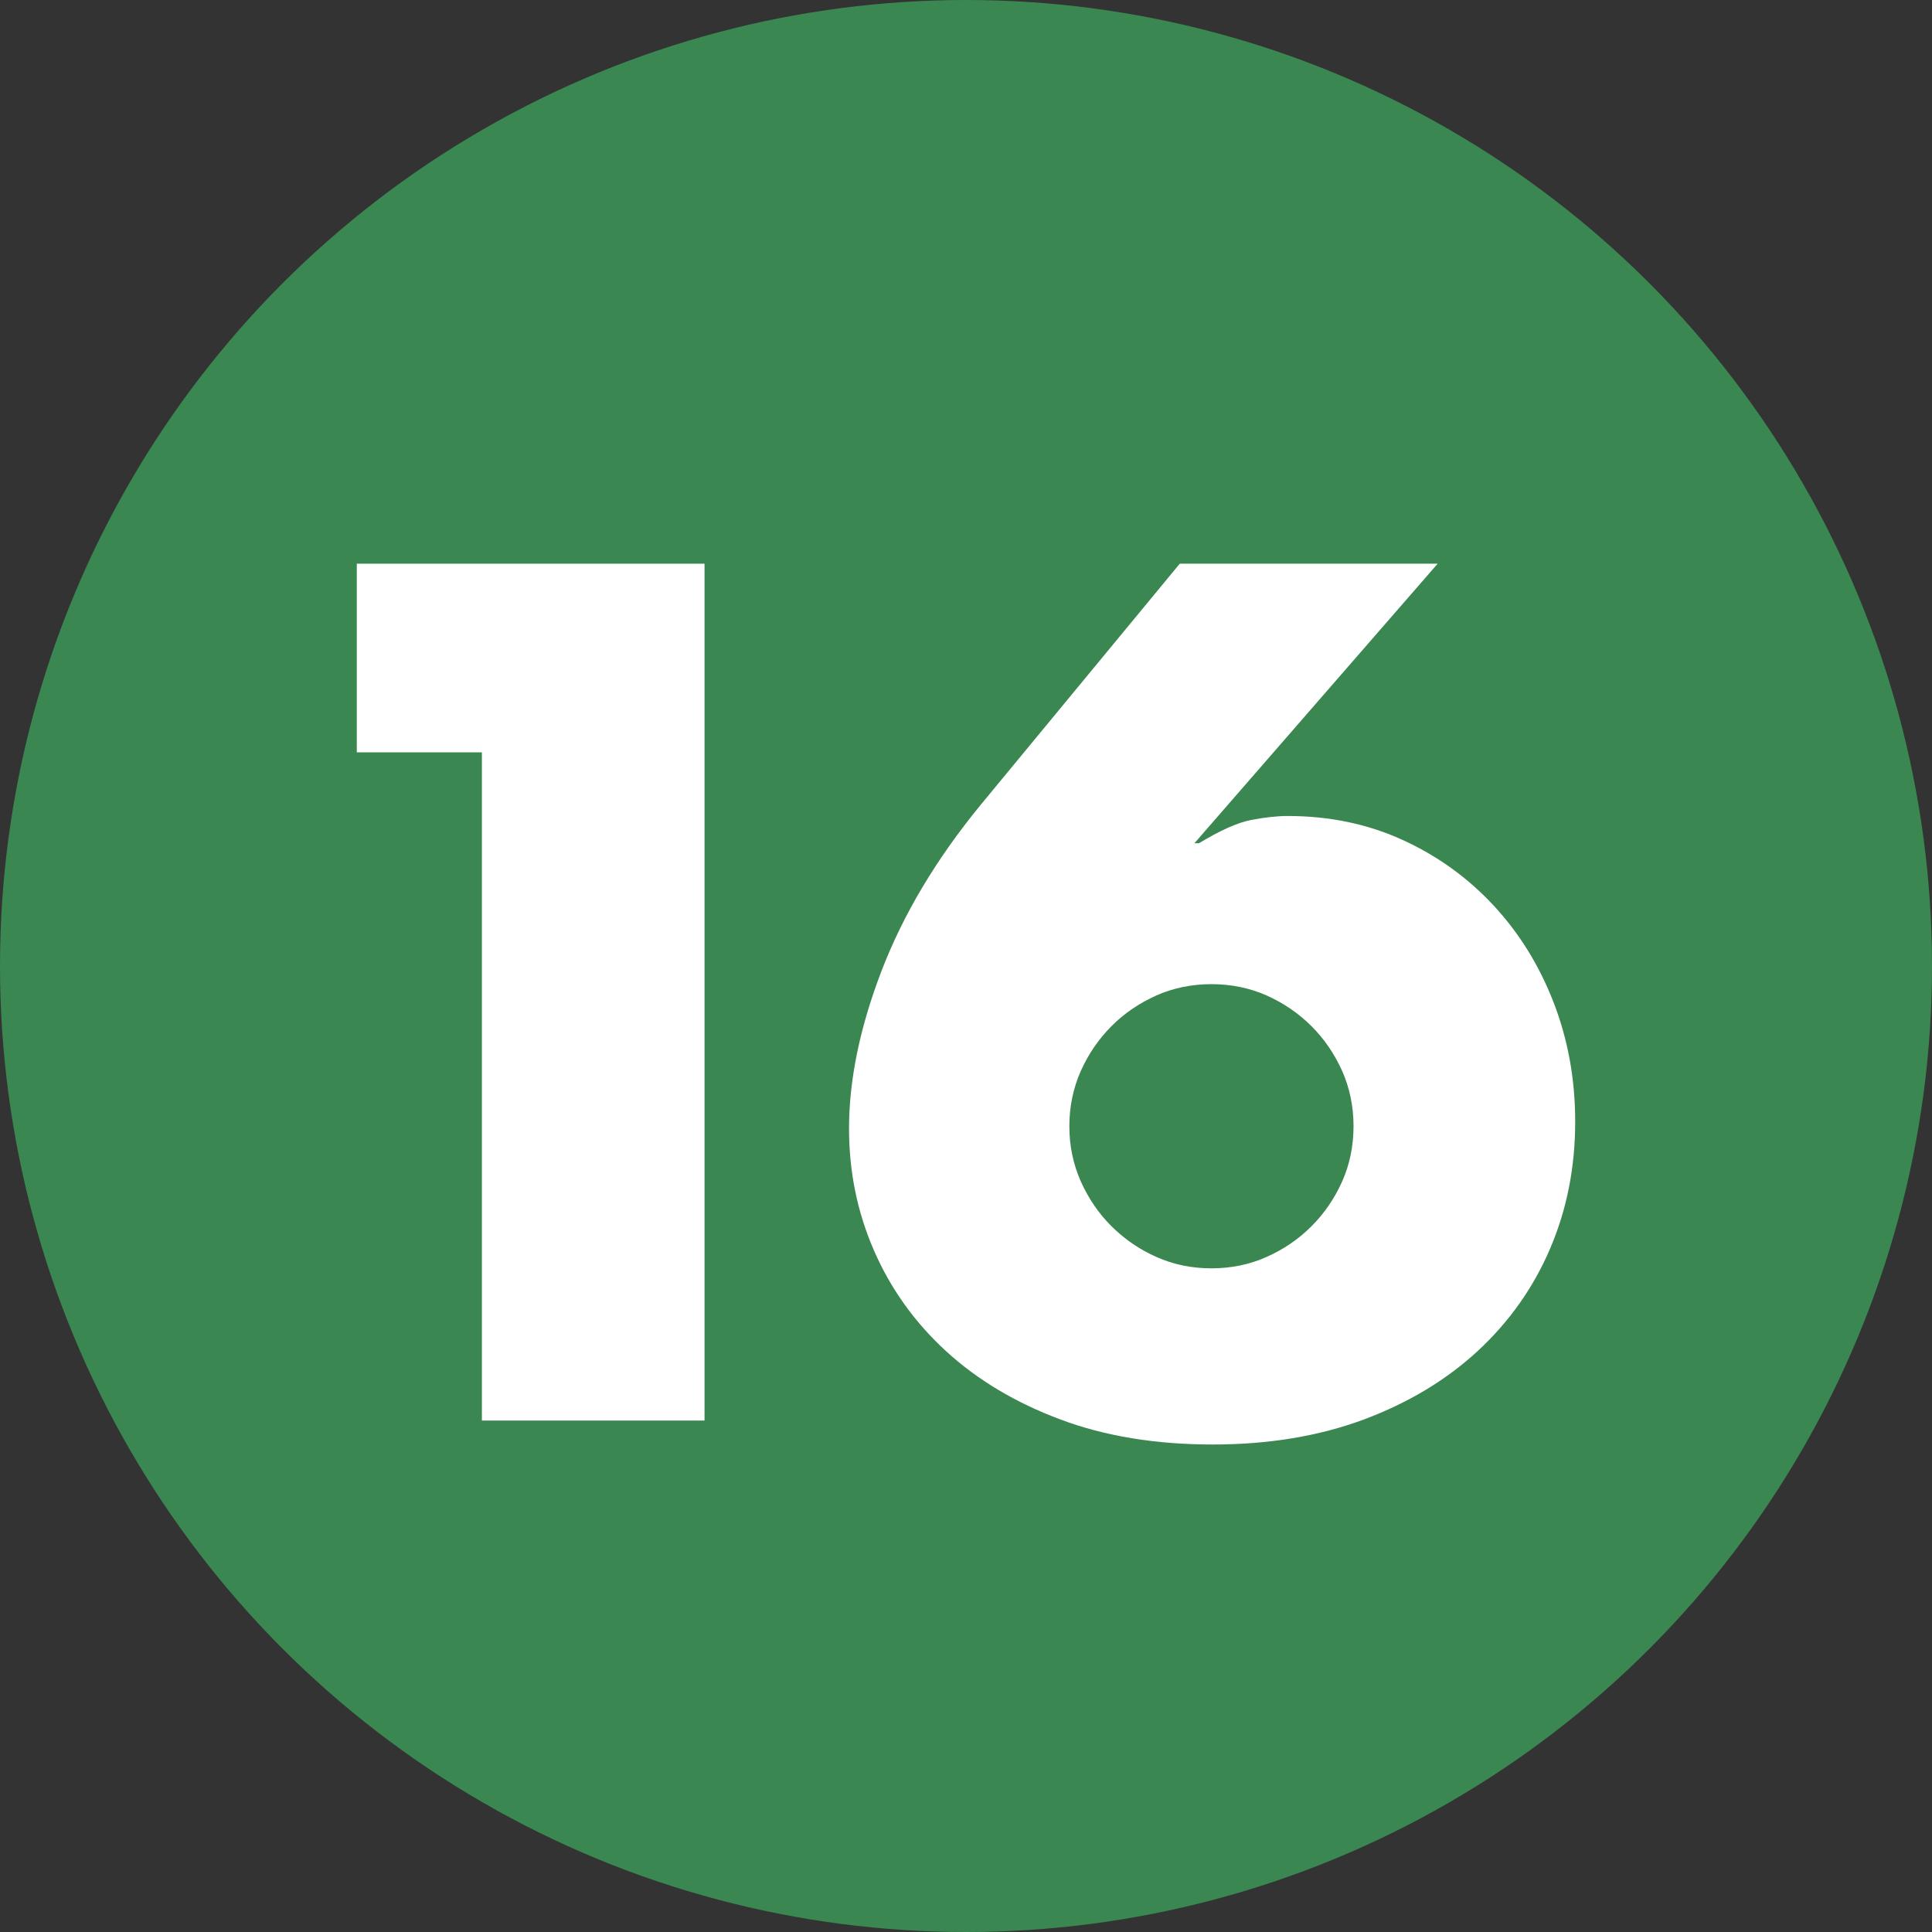
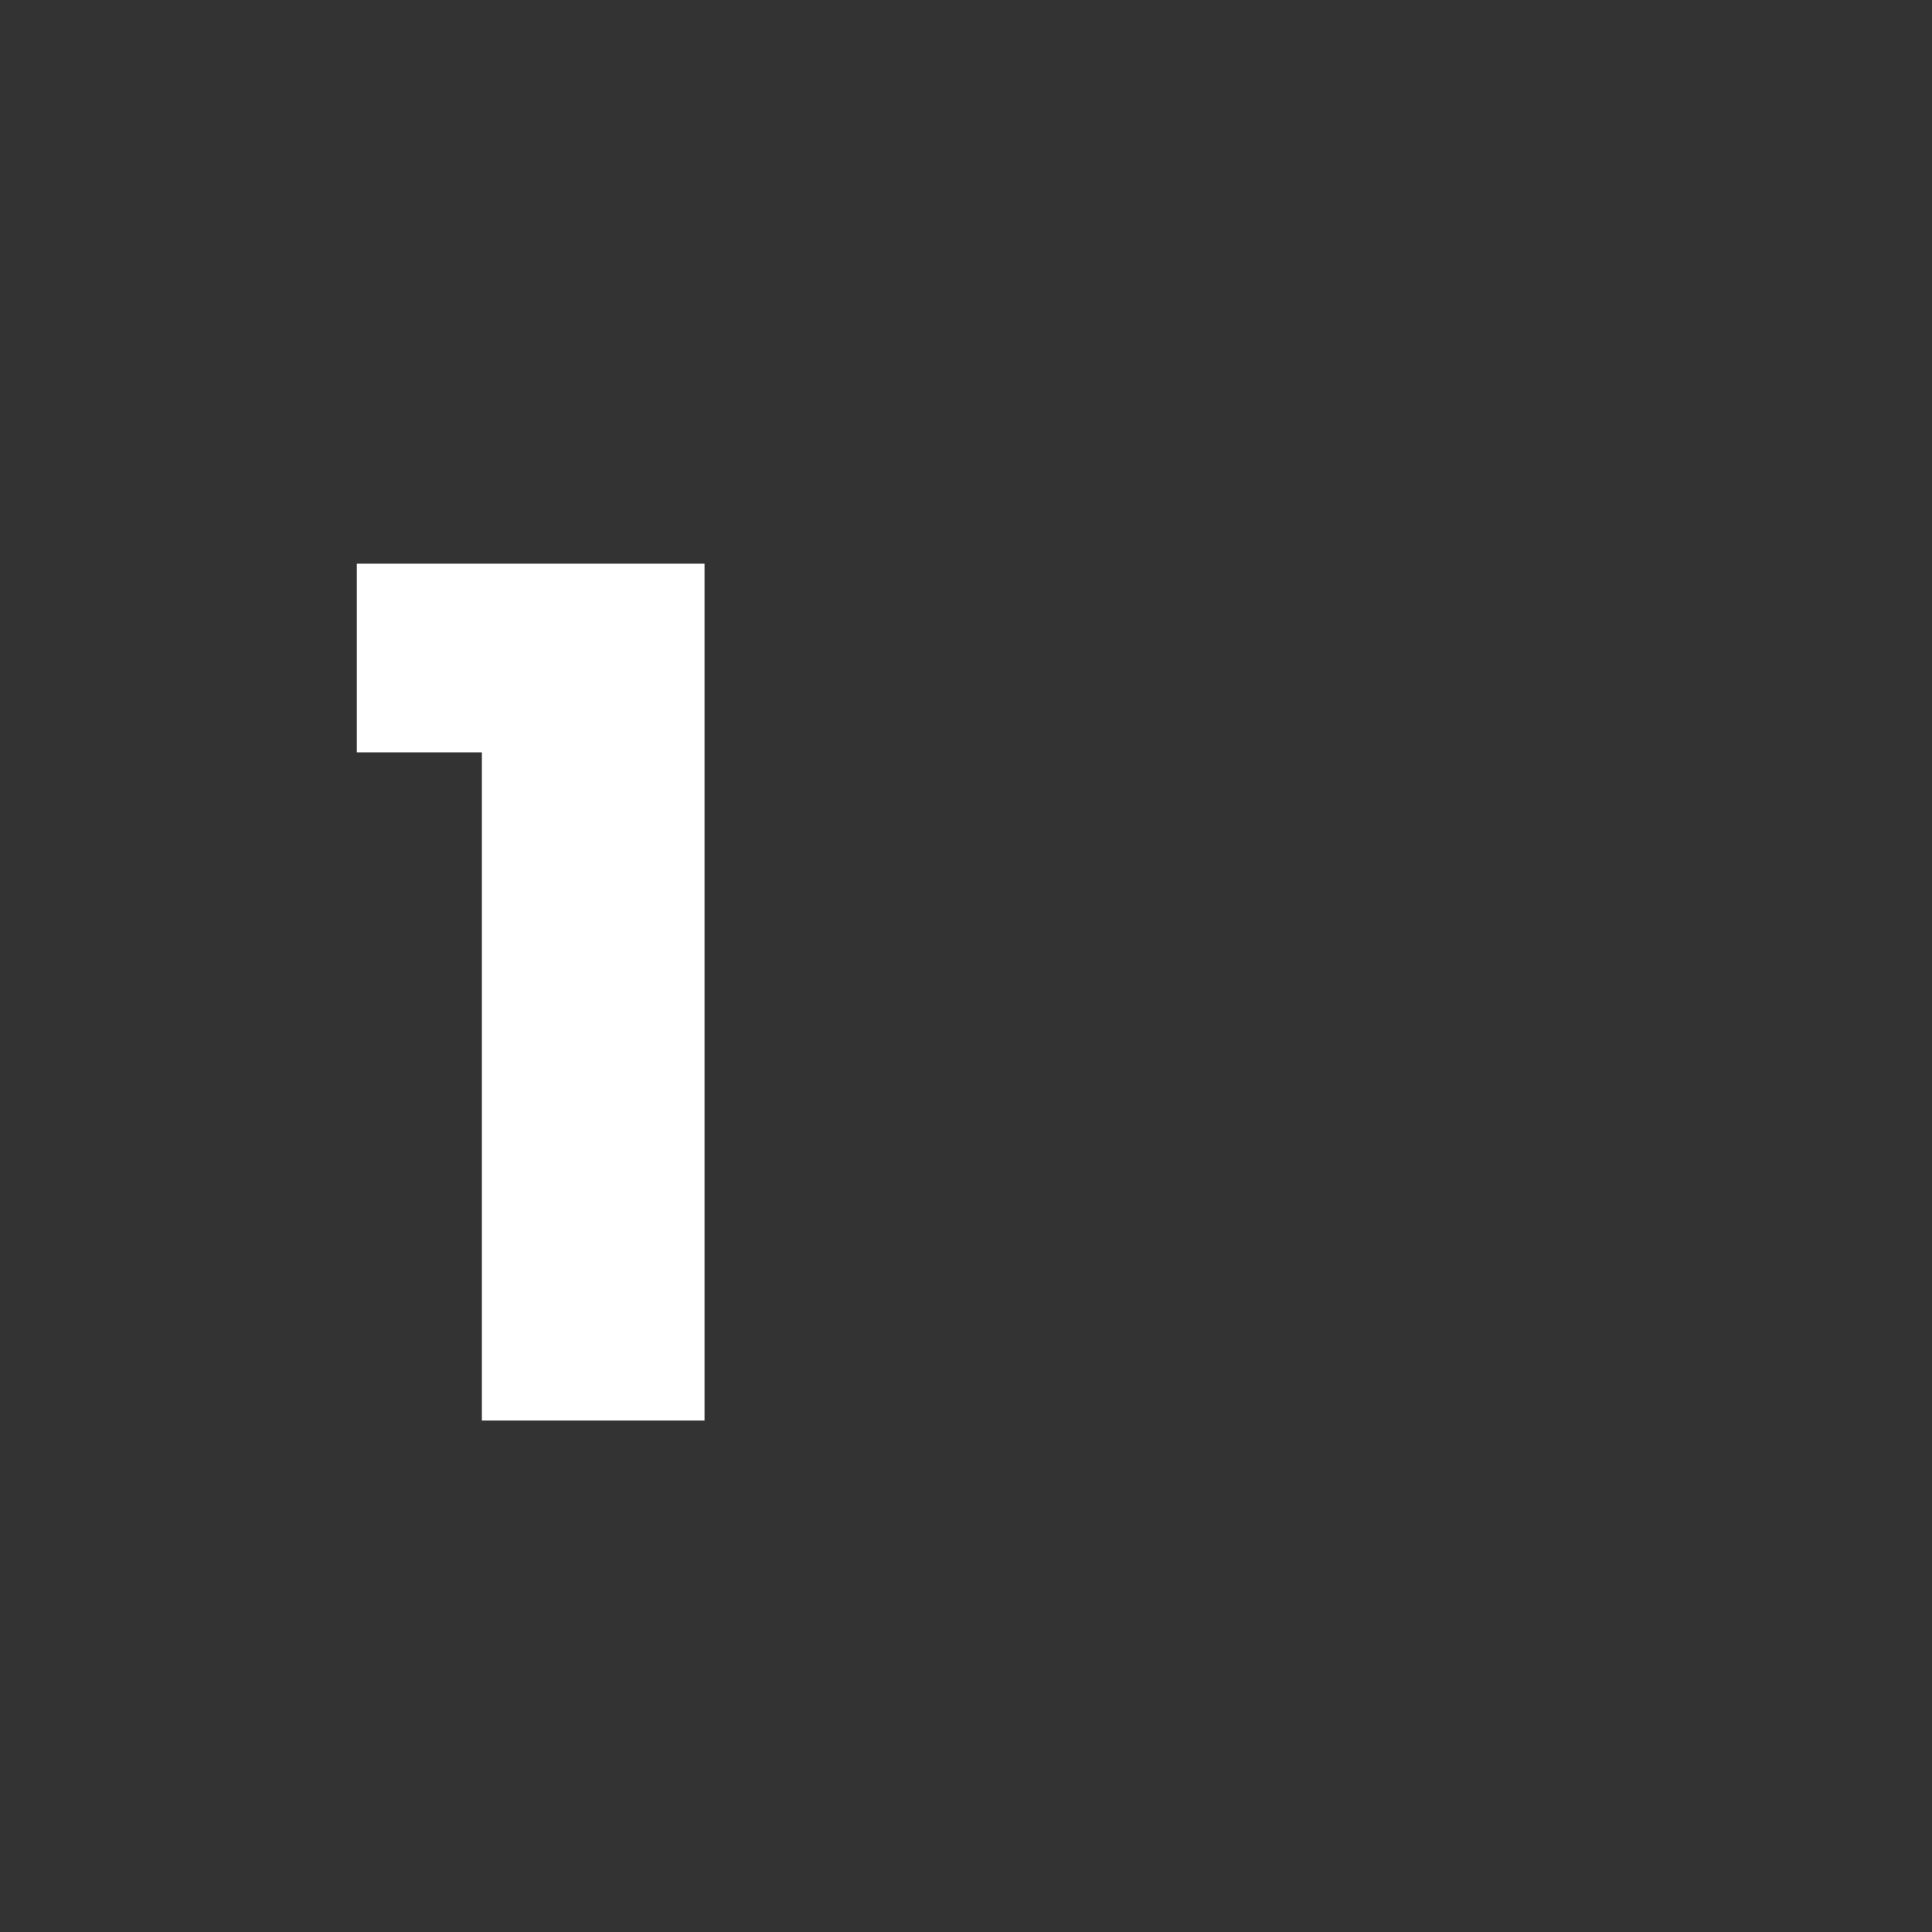
<svg xmlns="http://www.w3.org/2000/svg" version="1.1" id="Layer_1" x="0px" y="0px" viewBox="0 0 20.002 20.002" enable-background="new 0 0 20.002 20.002" xml:space="preserve">
  <rect x="0" y="0" width="20.002" height="20.002" fill="#333333" stroke="none" />
-   <circle id="Ellipse_16" fill="#3A8751" cx="10.001" cy="10.001" r="10.001" />
  <g id="_16" enable-background="new    ">
    <g enable-background="new    ">
      <path fill="#FFFFFF" d="M4.989,7.789H3.694V5.836h3.6v8.871H4.989L4.989,7.789L4.989,7.789z" />
-       <path fill="#FFFFFF" d="M14.884,5.836L12.366,8.73h0.047c0.219-0.133,0.4-0.214,0.541-0.241c0.141-0.027,0.267-0.041,0.377-0.041    c0.431,0,0.827,0.082,1.188,0.247c0.361,0.164,0.674,0.39,0.941,0.676c0.267,0.287,0.475,0.622,0.624,1.006    c0.149,0.384,0.224,0.796,0.224,1.236c0,0.471-0.086,0.908-0.259,1.312c-0.172,0.404-0.422,0.757-0.747,1.059    c-0.326,0.302-0.72,0.539-1.182,0.712c-0.463,0.172-0.985,0.259-1.565,0.259c-0.588,0-1.114-0.086-1.576-0.259    c-0.463-0.173-0.857-0.408-1.183-0.706c-0.325-0.298-0.574-0.645-0.747-1.042c-0.173-0.396-0.259-0.817-0.259-1.265    c0-0.502,0.112-1.046,0.336-1.63s0.566-1.159,1.029-1.723l2.059-2.494L14.884,5.836L14.884,5.836z M11.071,11.66    c0,0.204,0.04,0.394,0.118,0.57c0.079,0.176,0.184,0.332,0.318,0.465s0.288,0.24,0.465,0.318c0.176,0.079,0.367,0.118,0.57,0.118    s0.395-0.039,0.571-0.118c0.176-0.078,0.331-0.184,0.465-0.318c0.133-0.133,0.239-0.288,0.318-0.465    c0.078-0.176,0.117-0.367,0.117-0.57s-0.039-0.394-0.117-0.571c-0.079-0.176-0.184-0.331-0.318-0.465    c-0.134-0.133-0.288-0.239-0.465-0.318c-0.176-0.078-0.367-0.117-0.571-0.117s-0.394,0.039-0.57,0.117    c-0.176,0.079-0.332,0.184-0.465,0.318c-0.133,0.134-0.239,0.288-0.318,0.465C11.111,11.266,11.071,11.456,11.071,11.66z" />
    </g>
  </g>
</svg>